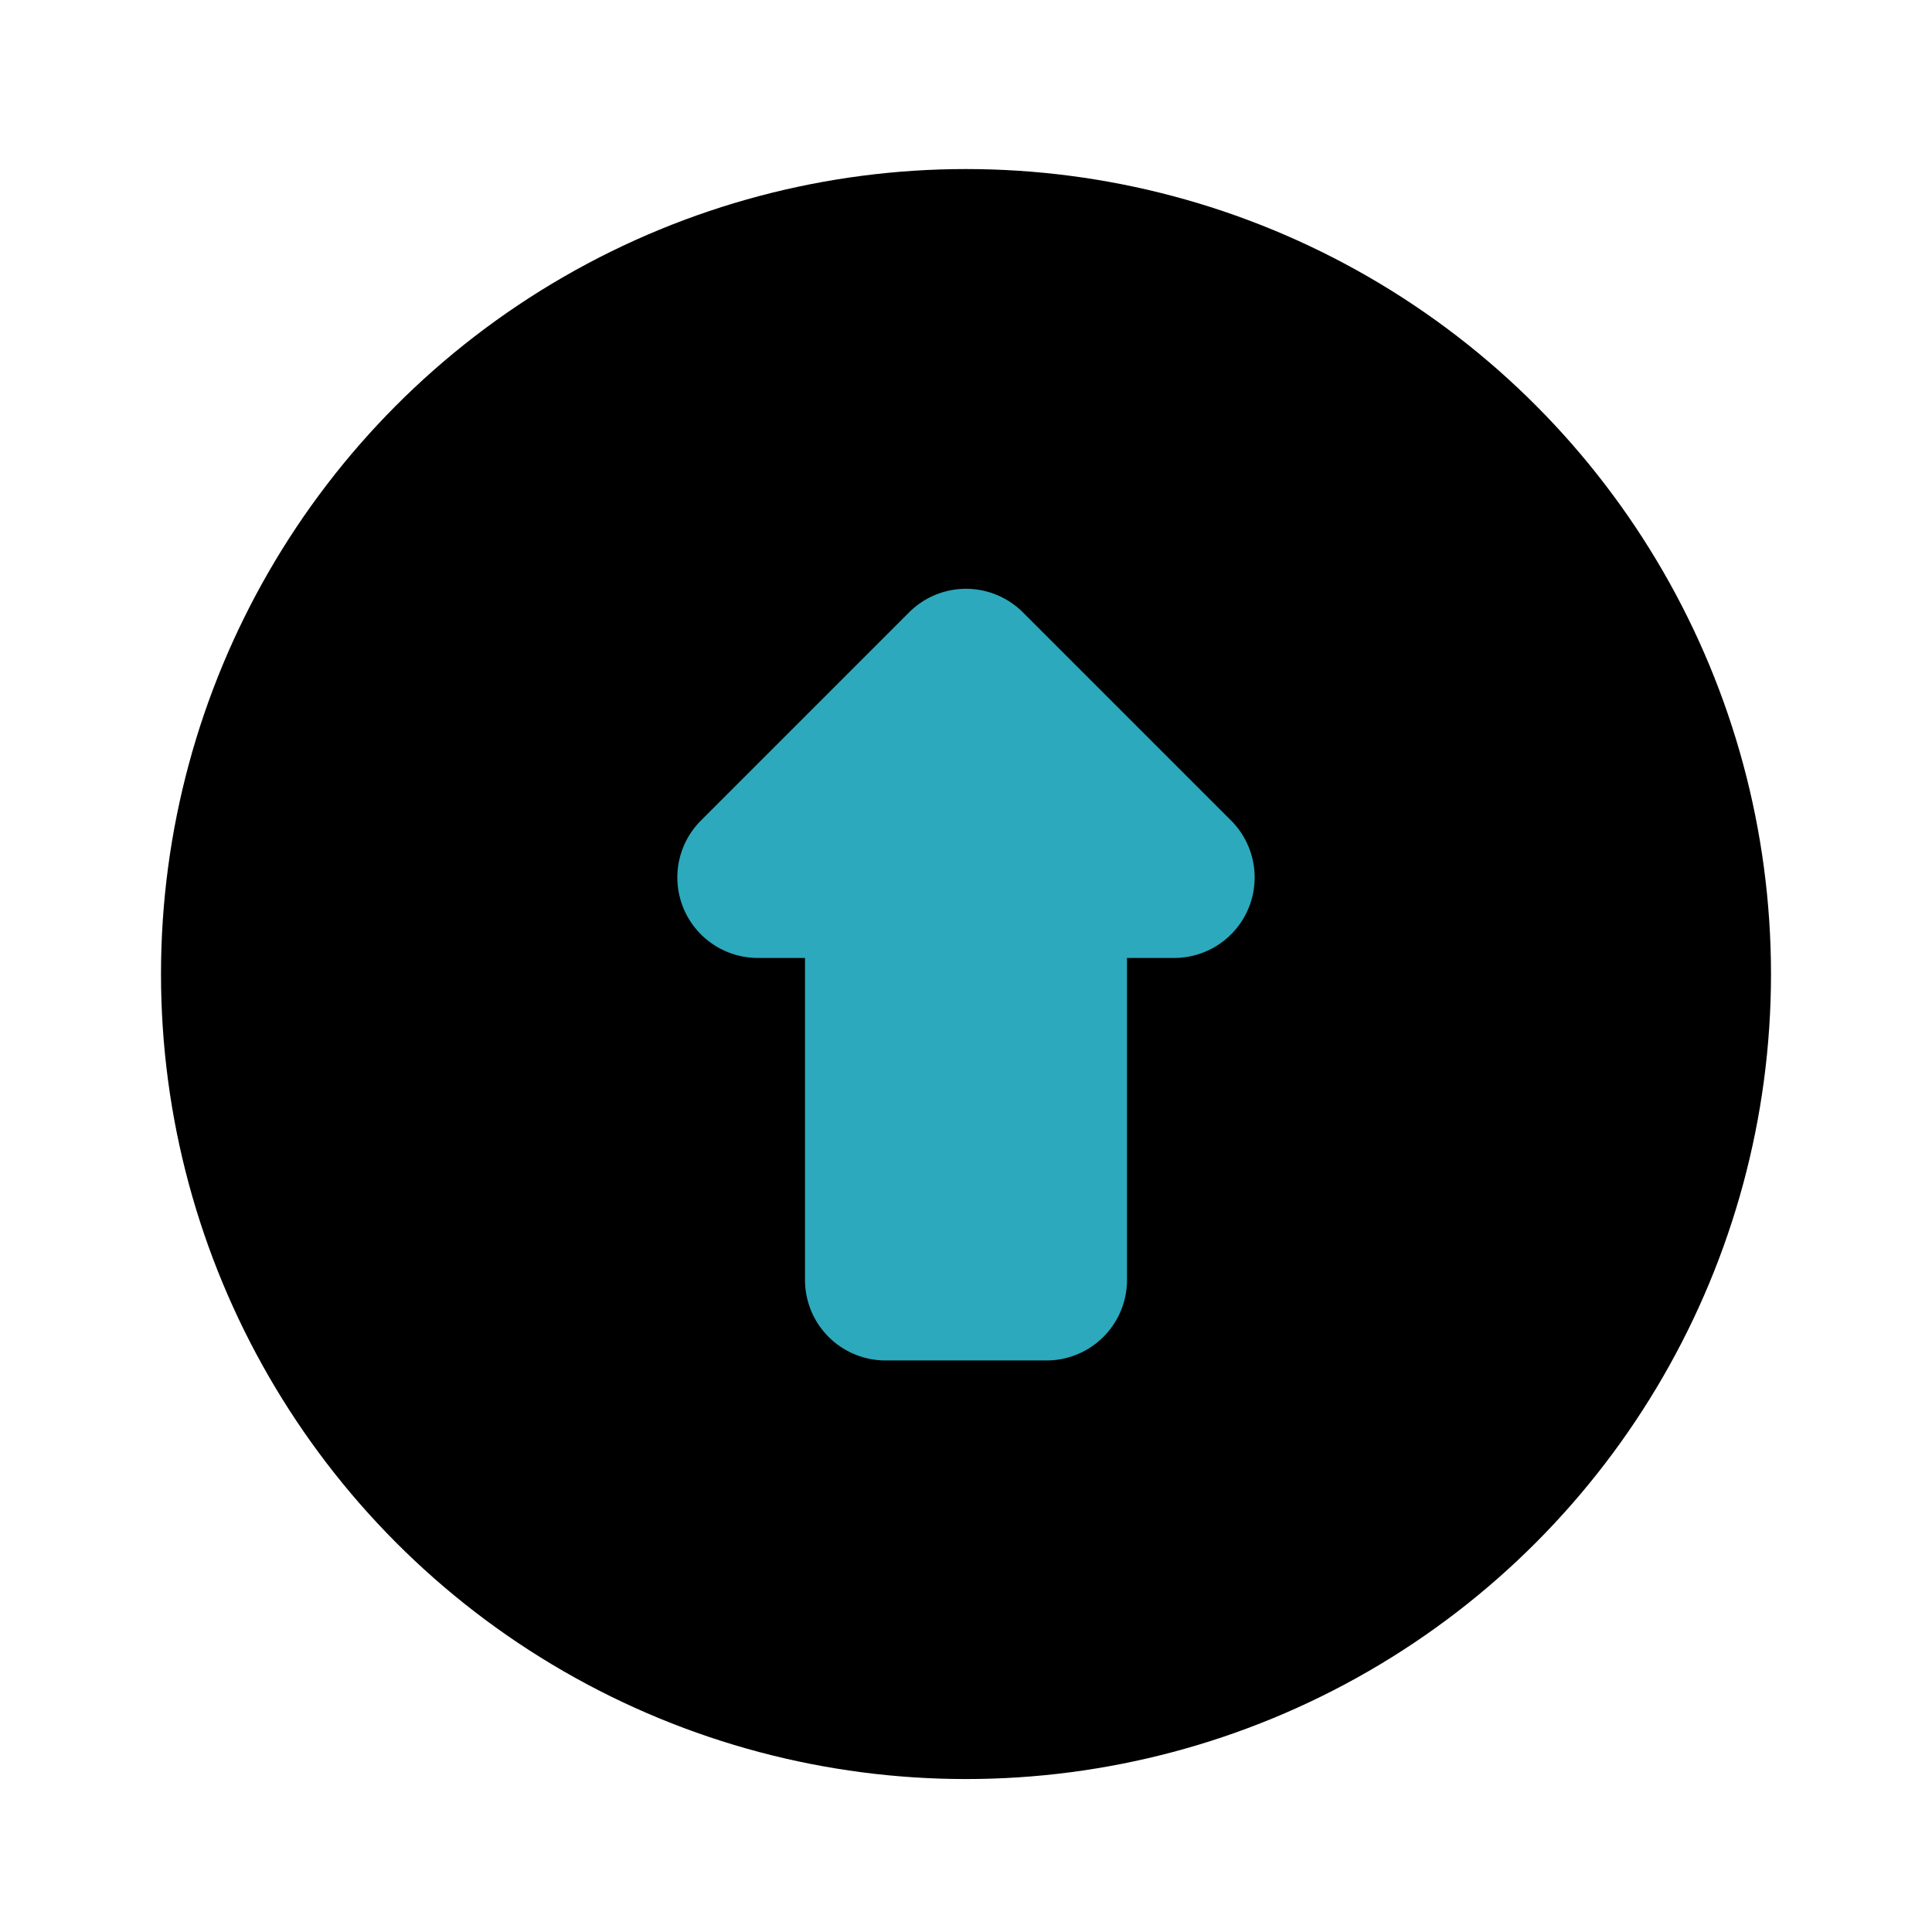
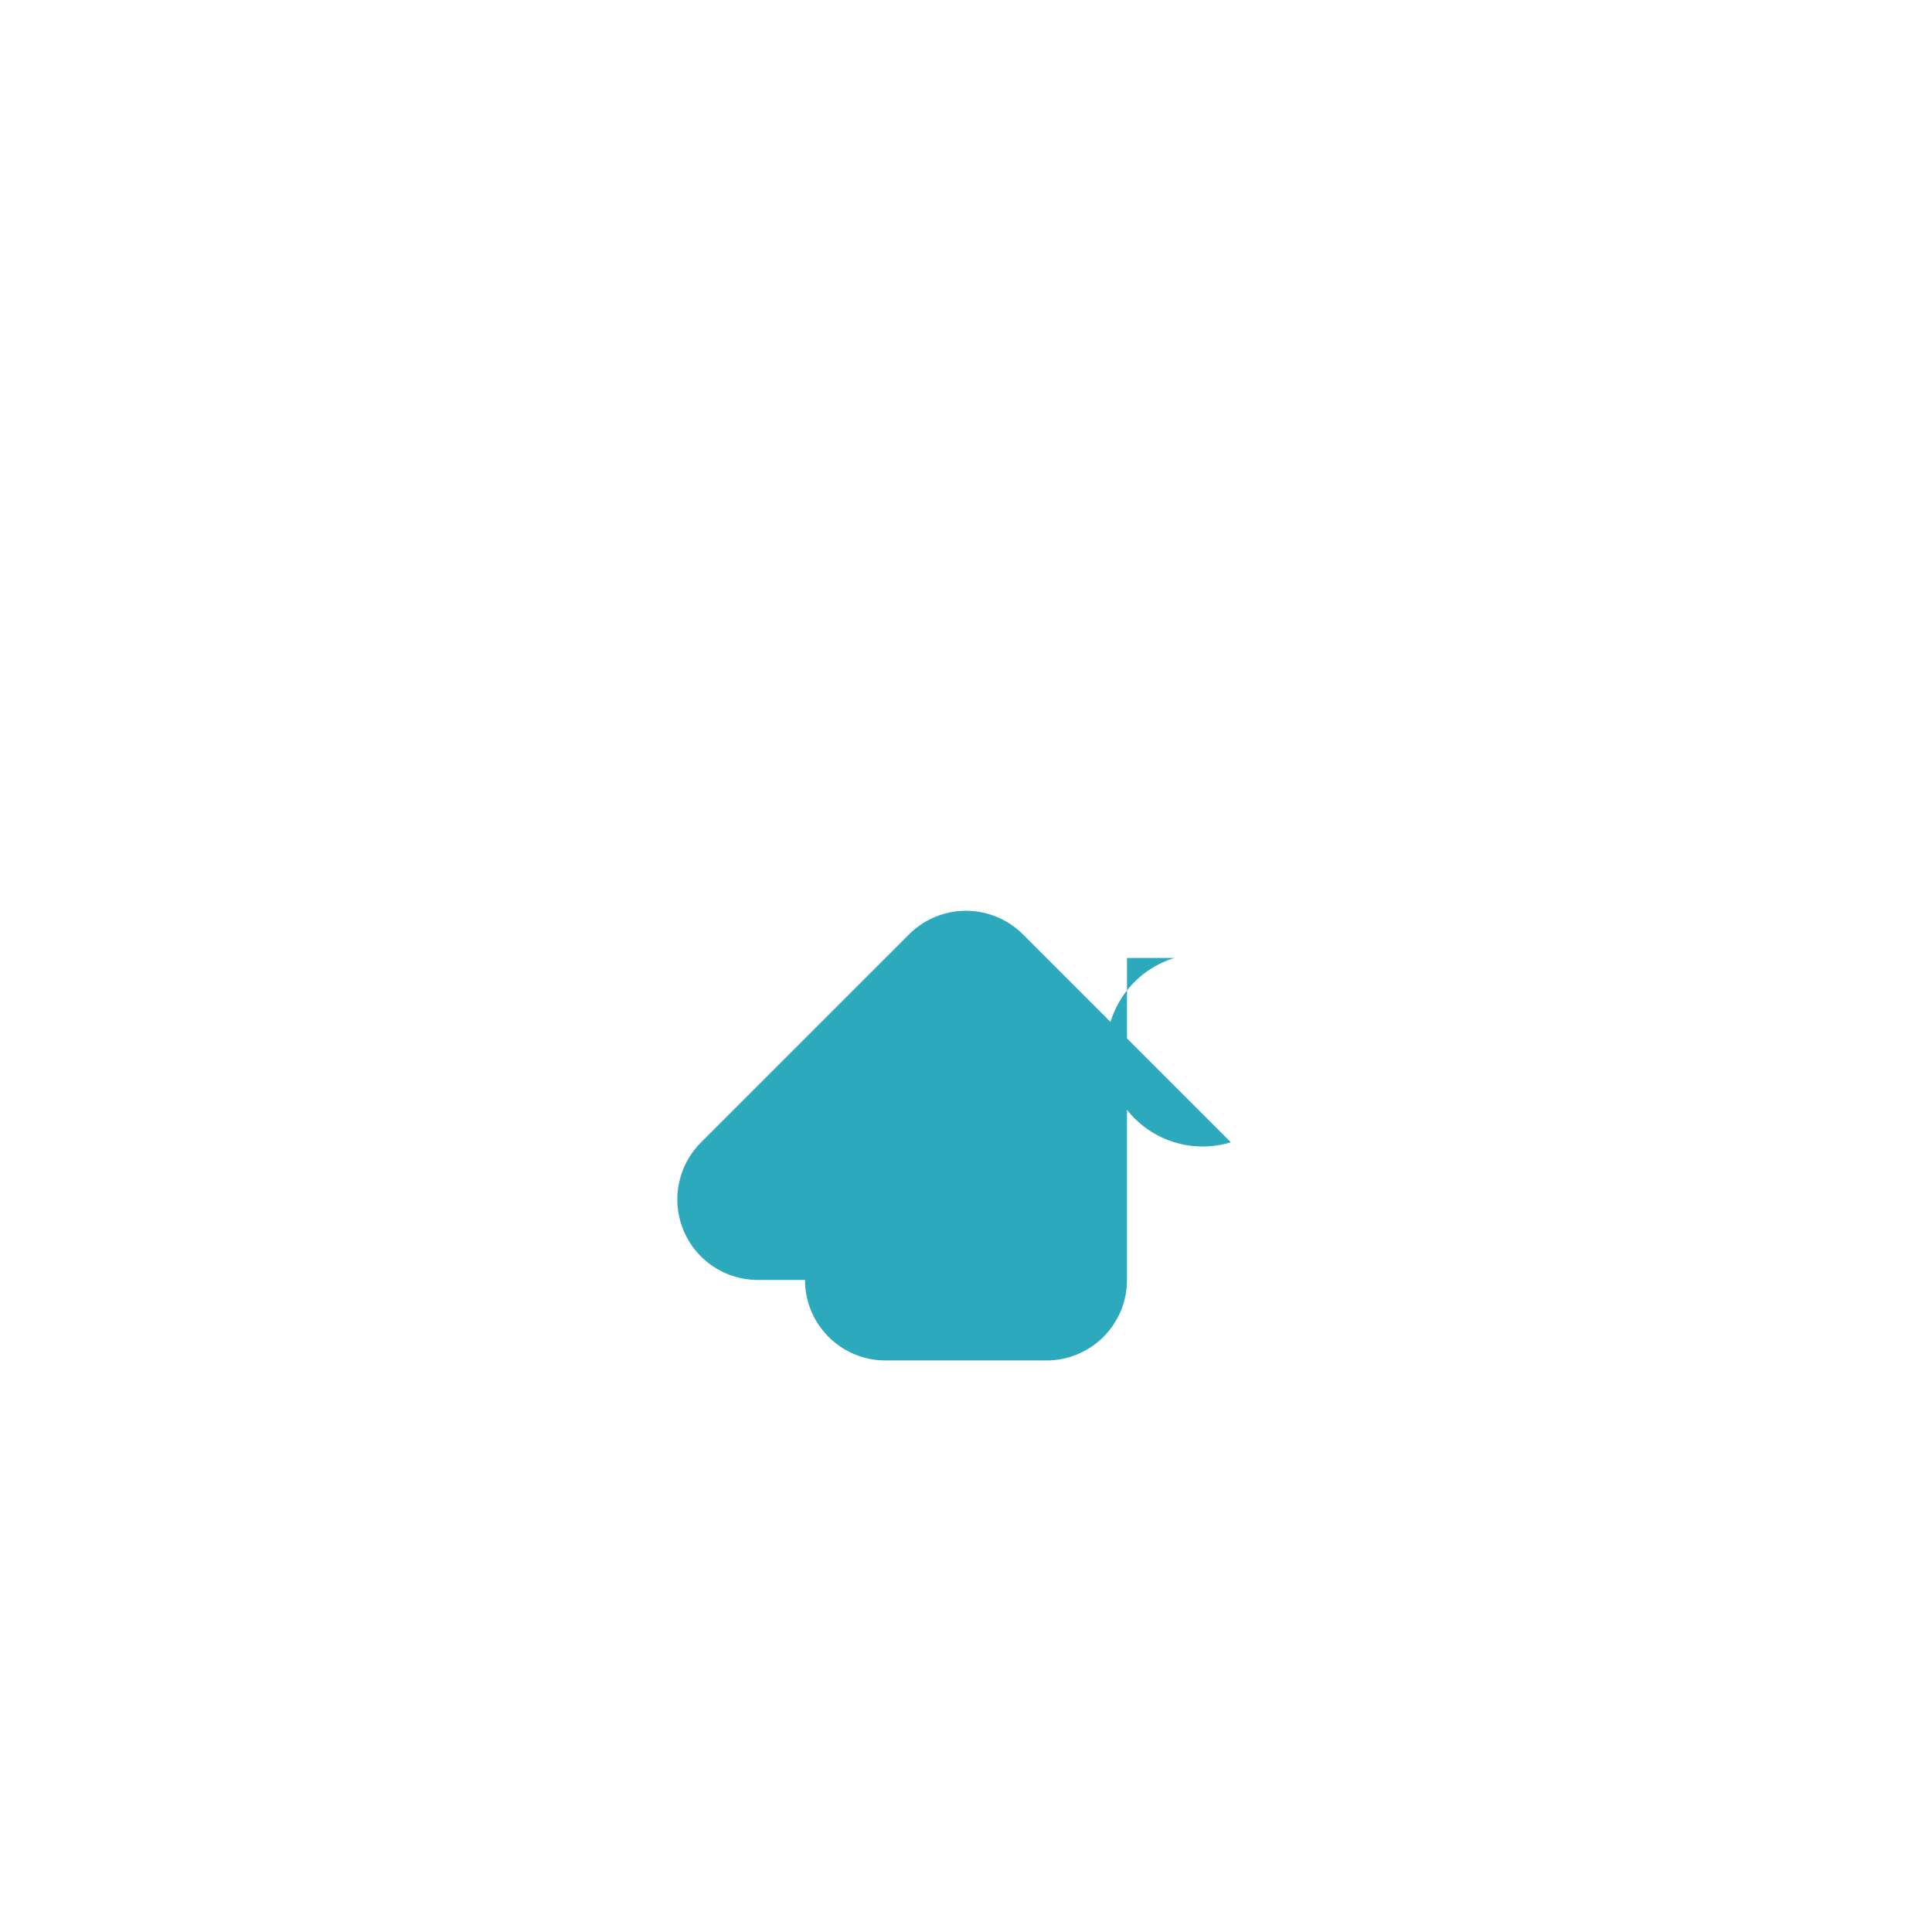
<svg xmlns="http://www.w3.org/2000/svg" fill="#000000" width="800px" height="800px" viewBox="0 0 24 24" id="up-alt-circle" data-name="Flat Color" class="icon flat-color">
-   <circle id="primary" cx="12" cy="12.1" r="10" style="fill: rgb(0, 0, 0);" />
-   <path id="secondary" d="M14.59,11.9H14v4a1,1,0,0,1-1,1H11a1,1,0,0,1-1-1v-4H9.41a1,1,0,0,1-.7-1.71l2.58-2.58a1,1,0,0,1,1.42,0l2.58,2.58A1,1,0,0,1,14.59,11.9Z" style="fill: rgb(44, 169, 188);" />
+   <path id="secondary" d="M14.59,11.9H14v4a1,1,0,0,1-1,1H11a1,1,0,0,1-1-1H9.41a1,1,0,0,1-.7-1.71l2.58-2.58a1,1,0,0,1,1.42,0l2.58,2.58A1,1,0,0,1,14.59,11.9Z" style="fill: rgb(44, 169, 188);" />
</svg>